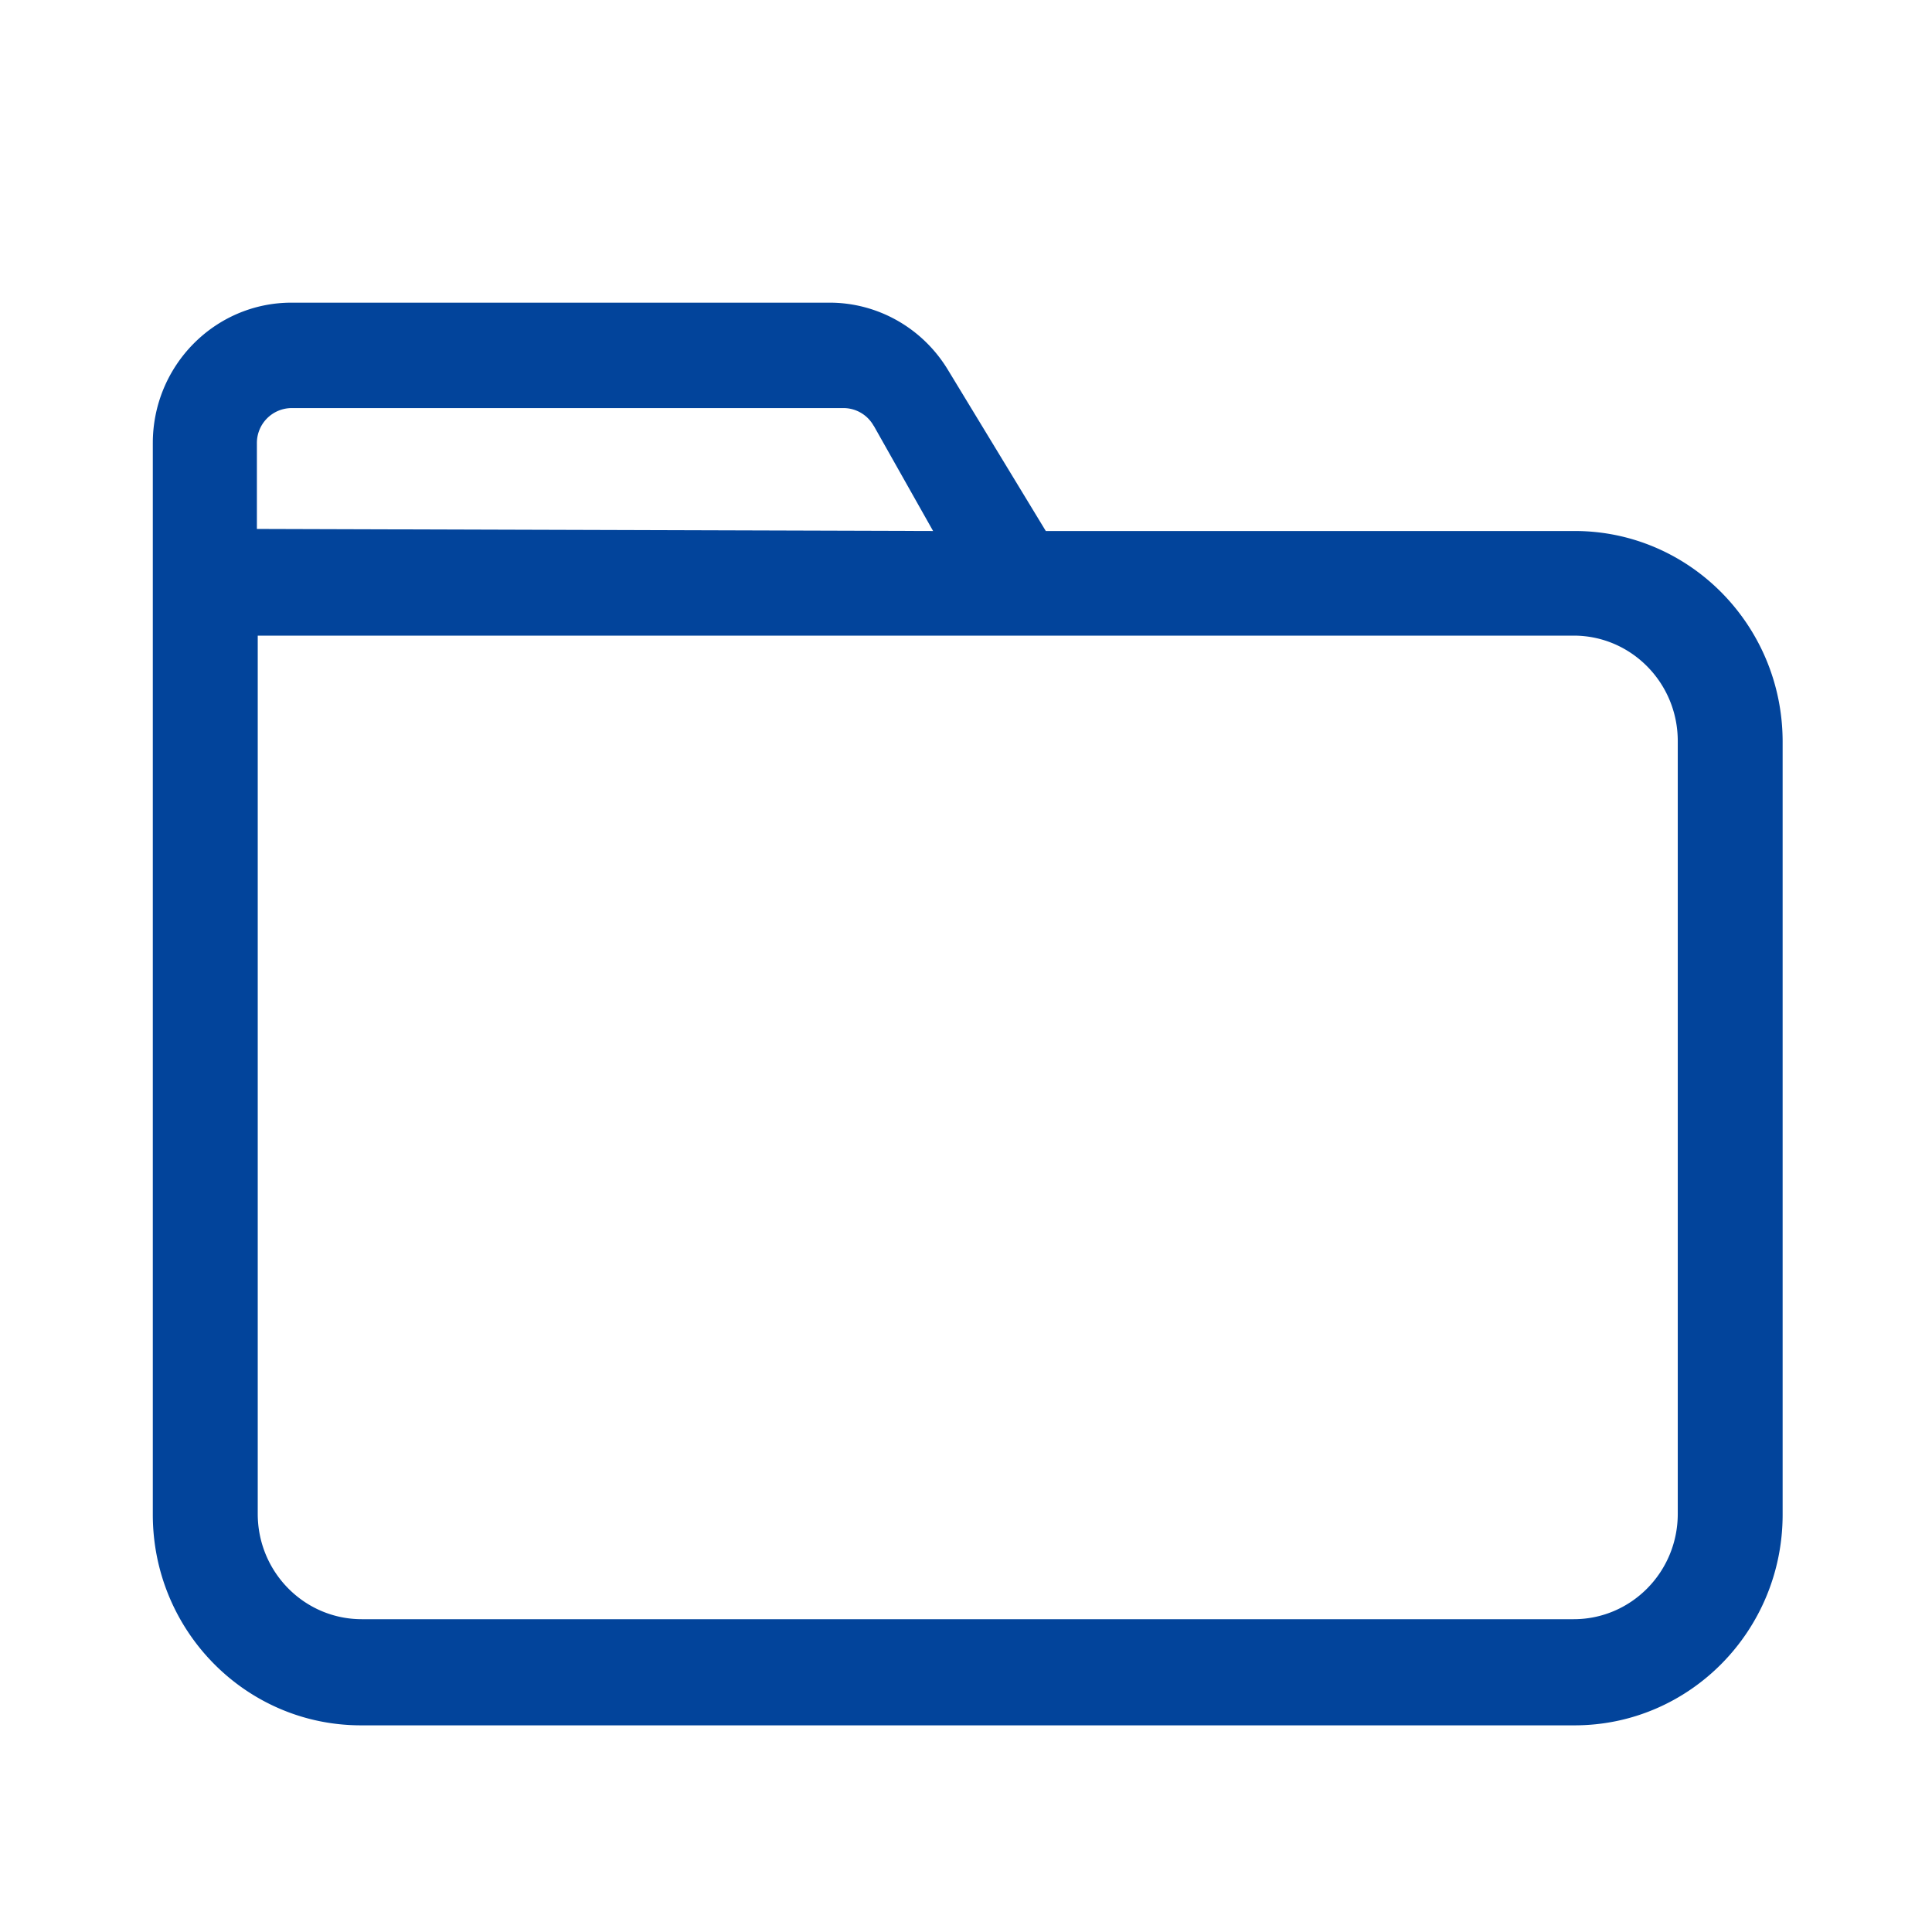
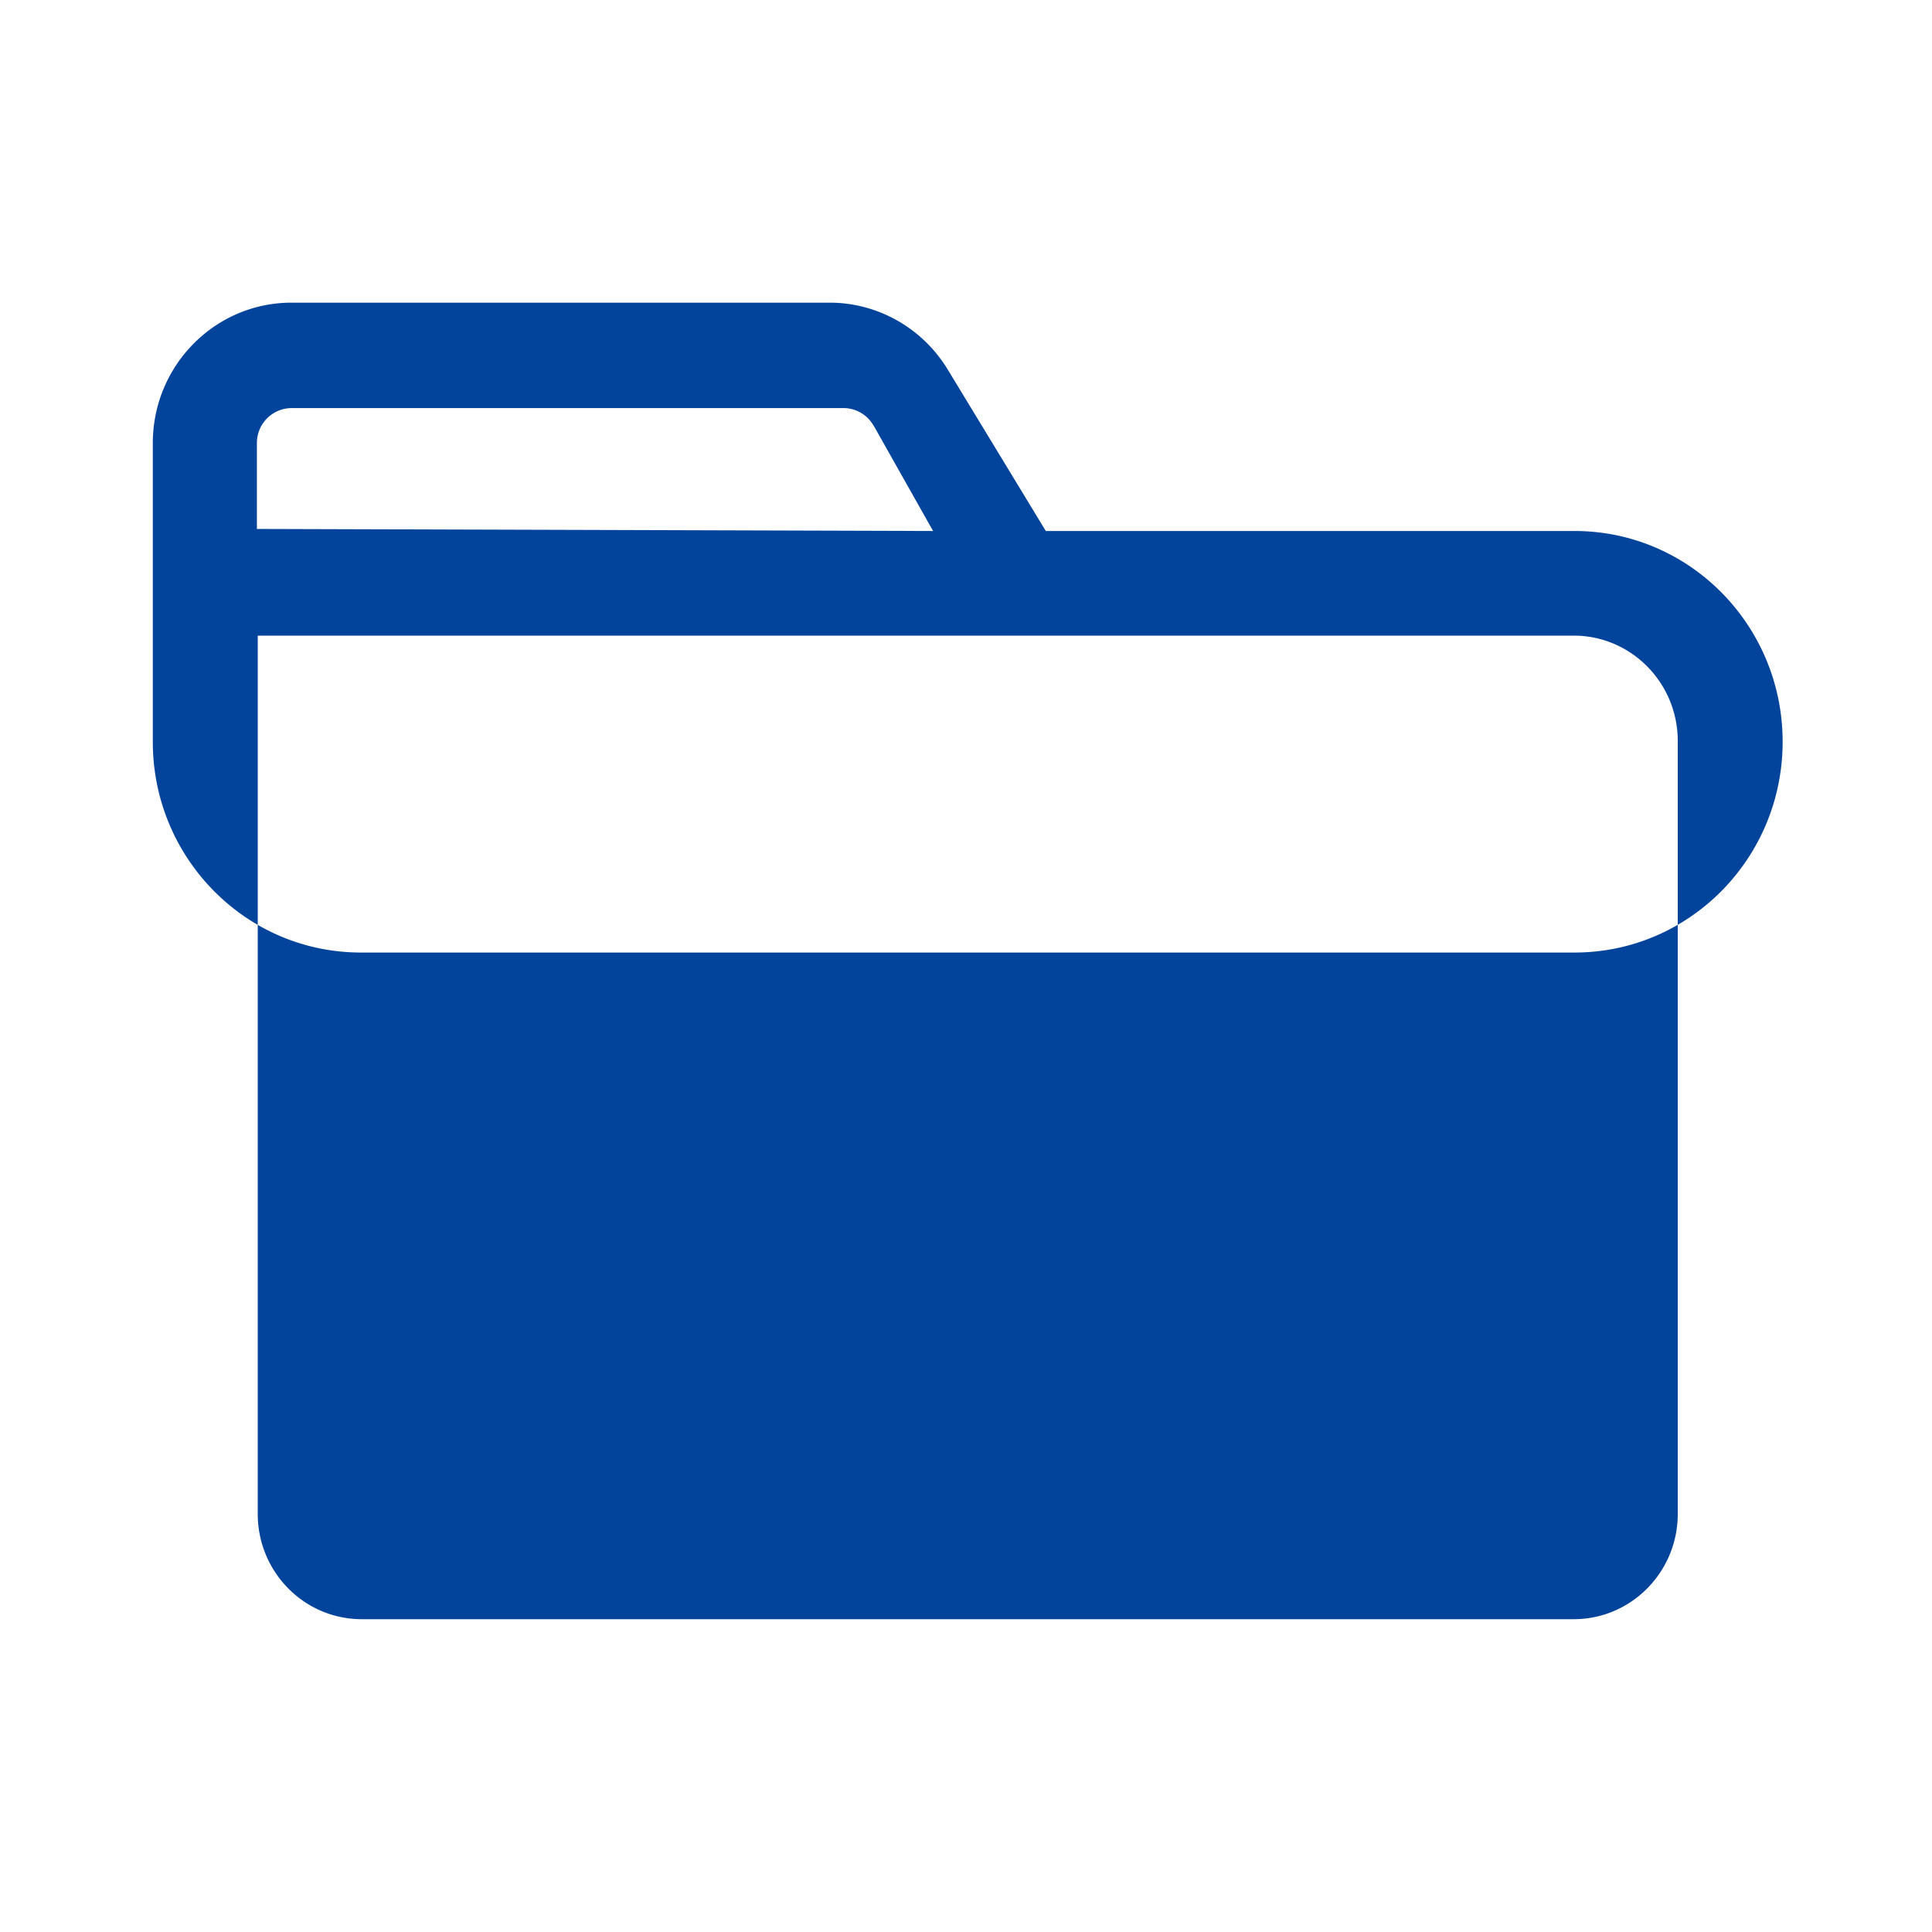
<svg xmlns="http://www.w3.org/2000/svg" t="1613955603201" class="icon" viewBox="0 0 1024 1024" version="1.1" p-id="2935" width="23" height="23">
  <defs>
    <style type="text/css" />
  </defs>
-   <path d="M554.272 281.44h280.32c60.864 0 110.24 50.016 110.24 111.712v409.6c0 61.696-49.376 111.712-110.272 111.712H191.296c-60.928 0-110.304-50.016-110.304-111.68V234.88c0-41.12 32.928-74.464 73.536-74.464h285.152c25.536 0 49.216 13.408 62.624 35.424l51.968 85.568z m279.84 576.768c30.432 0 55.136-24.992 55.136-55.84v-409.6c0-30.848-24.704-55.872-55.136-55.872H136.608v465.472c0 30.848 24.672 55.84 55.136 55.84h642.368zM463.04 225.664a18.336 18.336 0 0 0-15.968-9.376H154.56a18.496 18.496 0 0 0-18.4 18.624v45.44l358.4 1.088-31.456-55.776z" p-id="2936" fill="#02449B" />
+   <path d="M554.272 281.44h280.32c60.864 0 110.24 50.016 110.24 111.712c0 61.696-49.376 111.712-110.272 111.712H191.296c-60.928 0-110.304-50.016-110.304-111.68V234.88c0-41.12 32.928-74.464 73.536-74.464h285.152c25.536 0 49.216 13.408 62.624 35.424l51.968 85.568z m279.84 576.768c30.432 0 55.136-24.992 55.136-55.84v-409.6c0-30.848-24.704-55.872-55.136-55.872H136.608v465.472c0 30.848 24.672 55.84 55.136 55.84h642.368zM463.04 225.664a18.336 18.336 0 0 0-15.968-9.376H154.56a18.496 18.496 0 0 0-18.4 18.624v45.44l358.4 1.088-31.456-55.776z" p-id="2936" fill="#02449B" />
</svg>